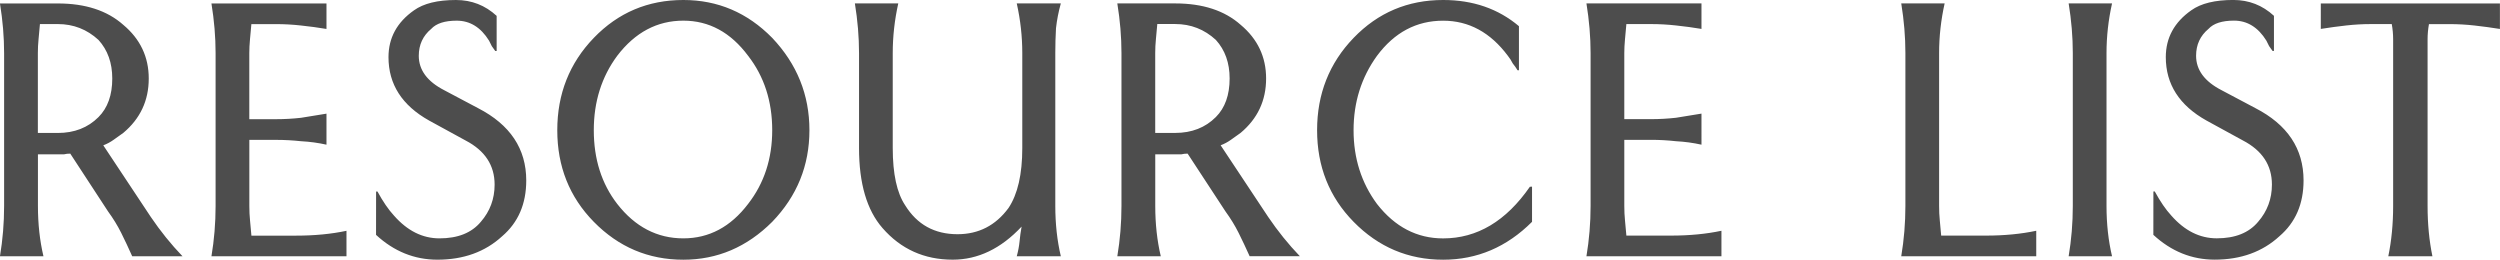
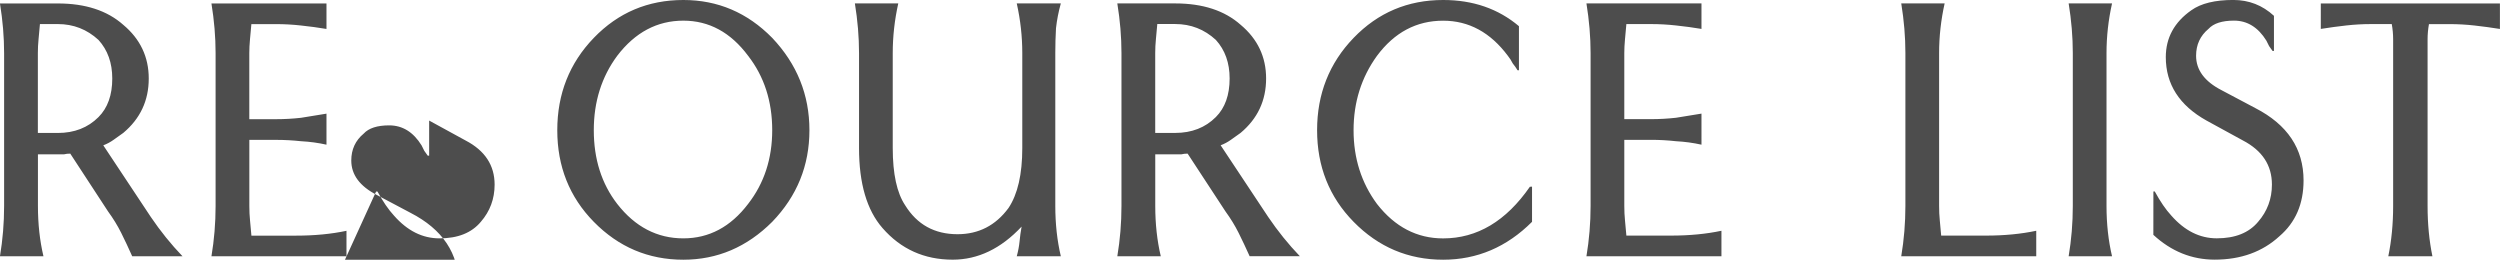
<svg xmlns="http://www.w3.org/2000/svg" width="65.111mm" height="6.764mm" viewBox="0 0 65.111 6.764" version="1.1" id="svg1" xml:space="preserve">
  <defs id="defs1" />
  <g id="layer1" transform="translate(-60.738,-87.375)">
-     <path style="font-size:13.456px;line-height:1;font-family:TenaliRamakrishna;-inkscape-font-specification:TenaliRamakrishna;fill:#4d4d4d;stroke-width:1.598;stroke-linecap:round;stroke-linejoin:round;stroke-opacity:0.982;paint-order:stroke fill markers" d="m 61.724,90.838 h 0.52 q 0.646,0 1.059,-0.413 0.359,-0.359 0.359,-1.005 0,-0.61 -0.359,-1.005 -0.449,-0.413 -1.059,-0.413 h -0.466 q -0.018,0.197 -0.036,0.395 -0.018,0.179 -0.018,0.359 z m -0.987,3.212 q 0.108,-0.646 0.108,-1.31 v -3.983 q 0,-0.628 -0.108,-1.292 h 1.507 q 1.077,0 1.704,0.556 0.664,0.556 0.664,1.399 0,0.861 -0.664,1.417 -0.126,0.09 -0.251,0.179 -0.126,0.09 -0.269,0.144 l 1.238,1.866 q 0.377,0.556 0.825,1.023 h -1.31 q -0.144,-0.323 -0.287,-0.61 -0.144,-0.287 -0.341,-0.556 L 62.568,91.376 q -0.09,0 -0.161,0.018 -0.054,0 -0.161,0 h -0.52 v 1.346 q 0,0.7 0.144,1.31 z m 5.508,0 Q 66.353,93.404 66.353,92.74 v -3.983 q 0,-0.628 -0.108,-1.292 h 2.996 v 0.664 q -0.323,-0.054 -0.664,-0.09 -0.323,-0.036 -0.646,-0.036 h -0.646 q -0.018,0.197 -0.036,0.395 -0.018,0.197 -0.018,0.359 v 1.722 h 0.7 q 0.323,0 0.646,-0.036 0.341,-0.054 0.664,-0.108 V 91.143 Q 68.919,91.071 68.578,91.053 68.255,91.018 67.932,91.018 h -0.7 v 1.722 q 0,0.197 0.018,0.377 0.018,0.179 0.036,0.395 h 1.166 q 0.718,0 1.31,-0.126 v 0.664 z m 4.288,-1.687 h 0.036 q 0.215,0.395 0.431,0.628 0.52,0.592 1.184,0.592 0.718,0 1.077,-0.431 0.359,-0.413 0.359,-0.969 0,-0.754 -0.754,-1.148 l -0.951,-0.52 q -1.059,-0.592 -1.059,-1.651 0,-0.754 0.664,-1.22 0.377,-0.269 1.094,-0.269 0.61,0 1.059,0.413 v 0.915 h -0.036 q -0.036,-0.054 -0.09,-0.126 -0.036,-0.072 -0.072,-0.144 -0.323,-0.52 -0.843,-0.52 -0.466,0 -0.664,0.215 -0.323,0.269 -0.323,0.7 0,0.556 0.664,0.897 l 0.879,0.466 q 1.256,0.646 1.256,1.884 0,0.915 -0.628,1.453 -0.664,0.61 -1.687,0.61 -0.897,0 -1.597,-0.646 z M 80.85,90.766 q 0,-1.13 -0.628,-1.938 -0.682,-0.915 -1.687,-0.915 -1.023,0 -1.722,0.915 -0.61,0.825 -0.61,1.938 0,1.13 0.61,1.92 0.7,0.897 1.722,0.897 1.005,0 1.687,-0.897 0.628,-0.807 0.628,-1.92 z m 0,2.386 q -0.987,0.987 -2.315,0.987 -1.364,0 -2.332,-0.987 -0.951,-0.969 -0.951,-2.386 0,-1.417 0.951,-2.404 0.951,-0.987 2.332,-0.987 1.346,0 2.315,0.987 0.969,1.023 0.969,2.404 0,1.382 -0.969,2.386 z m 6.369,0.897 q 0.054,-0.197 0.072,-0.377 0.018,-0.197 0.054,-0.395 -0.807,0.861 -1.794,0.861 -1.112,0 -1.83,-0.825 -0.61,-0.7 -0.61,-2.081 v -2.476 q 0,-0.628 -0.108,-1.292 h 1.13 q -0.072,0.323 -0.108,0.646 -0.036,0.323 -0.036,0.646 v 2.476 q 0,1.005 0.323,1.489 0.466,0.754 1.364,0.754 0.825,0 1.328,-0.682 0.359,-0.538 0.359,-1.561 v -2.476 q 0,-0.323 -0.036,-0.646 -0.036,-0.323 -0.108,-0.646 h 1.148 q -0.09,0.323 -0.126,0.646 -0.018,0.323 -0.018,0.646 v 3.983 q 0,0.7 0.144,1.31 z m 3.606,-3.212 h 0.52 q 0.646,0 1.059,-0.413 0.359,-0.359 0.359,-1.005 0,-0.61 -0.359,-1.005 -0.449,-0.413 -1.059,-0.413 h -0.466 q -0.018,0.197 -0.036,0.395 -0.018,0.179 -0.018,0.359 z m -0.987,3.212 q 0.108,-0.646 0.108,-1.31 v -3.983 q 0,-0.628 -0.108,-1.292 h 1.507 q 1.077,0 1.704,0.556 0.664,0.556 0.664,1.399 0,0.861 -0.664,1.417 -0.126,0.09 -0.251,0.179 -0.126,0.09 -0.269,0.144 l 1.238,1.866 q 0.377,0.556 0.825,1.023 H 93.284 Q 93.14,93.727 92.997,93.44 92.853,93.153 92.656,92.883 l -0.987,-1.507 q -0.09,0 -0.161,0.018 -0.054,0 -0.161,0 H 90.826 v 1.346 q 0,0.7 0.144,1.31 z m 10.801,-1.812 v 0.915 q -0.987,0.987 -2.315,0.987 -1.364,0 -2.332,-0.987 -0.951,-0.969 -0.951,-2.386 0,-1.417 0.951,-2.404 0.951,-0.987 2.332,-0.987 1.166,0 1.974,0.682 v 1.148 h -0.036 q -0.054,-0.09 -0.126,-0.179 -0.054,-0.108 -0.126,-0.197 -0.682,-0.915 -1.687,-0.915 -1.041,0 -1.722,0.915 -0.61,0.843 -0.61,1.938 0,1.094 0.61,1.92 0.7,0.897 1.722,0.897 1.328,0 2.261,-1.346 z m 1.417,1.812 q 0.108,-0.646 0.108,-1.31 v -3.983 q 0,-0.628 -0.108,-1.292 h 2.996 v 0.664 q -0.323,-0.054 -0.664,-0.09 -0.323,-0.036 -0.646,-0.036 h -0.646 q -0.018,0.197 -0.036,0.395 -0.018,0.197 -0.018,0.359 v 1.722 h 0.7 q 0.323,0 0.646,-0.036 0.341,-0.054 0.664,-0.108 V 91.143 q -0.323,-0.072 -0.664,-0.09 -0.323,-0.036 -0.646,-0.036 h -0.7 v 1.722 q 0,0.197 0.018,0.377 0.018,0.179 0.036,0.395 h 1.166 q 0.718,0 1.31,-0.126 v 0.664 z m 8.199,0 q 0.108,-0.646 0.108,-1.31 v -3.983 q 0,-0.628 -0.108,-1.292 h 1.13 q -0.072,0.323 -0.108,0.646 -0.036,0.323 -0.036,0.646 v 3.983 q 0,0.197 0.018,0.377 0.018,0.179 0.036,0.395 h 1.166 q 0.718,0 1.31,-0.126 v 0.664 z m 4.36,0 q 0.108,-0.646 0.108,-1.31 v -3.983 q 0,-0.628 -0.108,-1.292 h 1.13 q -0.072,0.323 -0.108,0.646 -0.036,0.323 -0.036,0.646 v 3.983 q 0,0.7 0.144,1.31 z m 2.207,-1.687 h 0.036 q 0.215,0.395 0.431,0.628 0.52,0.592 1.184,0.592 0.718,0 1.077,-0.431 0.359,-0.413 0.359,-0.969 0,-0.754 -0.754,-1.148 l -0.951,-0.52 q -1.059,-0.592 -1.059,-1.651 0,-0.754 0.664,-1.22 0.377,-0.269 1.094,-0.269 0.61,0 1.059,0.413 v 0.915 h -0.036 q -0.036,-0.054 -0.09,-0.126 -0.036,-0.072 -0.072,-0.144 -0.323,-0.52 -0.843,-0.52 -0.466,0 -0.664,0.215 -0.323,0.269 -0.323,0.7 0,0.556 0.664,0.897 l 0.879,0.466 q 1.256,0.646 1.256,1.884 0,0.915 -0.628,1.453 -0.664,0.61 -1.687,0.61 -0.897,0 -1.597,-0.646 z m 6.118,1.687 q 0.126,-0.61 0.126,-1.31 v -3.983 q 0,-0.179 0,-0.359 0,-0.197 -0.036,-0.395 h -0.538 q -0.323,0 -0.646,0.036 -0.323,0.036 -0.664,0.09 V 87.465 h 4.665 v 0.664 q -0.341,-0.054 -0.664,-0.09 -0.323,-0.036 -0.646,-0.036 h -0.538 q -0.036,0.197 -0.036,0.395 0,0.179 0,0.359 v 3.983 q 0,0.7 0.126,1.31 z" id="text1" aria-label="RESOURCE LIST" />
+     <path style="font-size:13.456px;line-height:1;font-family:TenaliRamakrishna;-inkscape-font-specification:TenaliRamakrishna;fill:#4d4d4d;stroke-width:1.598;stroke-linecap:round;stroke-linejoin:round;stroke-opacity:0.982;paint-order:stroke fill markers" d="m 61.724,90.838 h 0.52 q 0.646,0 1.059,-0.413 0.359,-0.359 0.359,-1.005 0,-0.61 -0.359,-1.005 -0.449,-0.413 -1.059,-0.413 h -0.466 q -0.018,0.197 -0.036,0.395 -0.018,0.179 -0.018,0.359 z m -0.987,3.212 q 0.108,-0.646 0.108,-1.31 v -3.983 q 0,-0.628 -0.108,-1.292 h 1.507 q 1.077,0 1.704,0.556 0.664,0.556 0.664,1.399 0,0.861 -0.664,1.417 -0.126,0.09 -0.251,0.179 -0.126,0.09 -0.269,0.144 l 1.238,1.866 q 0.377,0.556 0.825,1.023 h -1.31 q -0.144,-0.323 -0.287,-0.61 -0.144,-0.287 -0.341,-0.556 L 62.568,91.376 q -0.09,0 -0.161,0.018 -0.054,0 -0.161,0 h -0.52 v 1.346 q 0,0.7 0.144,1.31 z m 5.508,0 Q 66.353,93.404 66.353,92.74 v -3.983 q 0,-0.628 -0.108,-1.292 h 2.996 v 0.664 q -0.323,-0.054 -0.664,-0.09 -0.323,-0.036 -0.646,-0.036 h -0.646 q -0.018,0.197 -0.036,0.395 -0.018,0.197 -0.018,0.359 v 1.722 h 0.7 q 0.323,0 0.646,-0.036 0.341,-0.054 0.664,-0.108 V 91.143 Q 68.919,91.071 68.578,91.053 68.255,91.018 67.932,91.018 h -0.7 v 1.722 q 0,0.197 0.018,0.377 0.018,0.179 0.036,0.395 h 1.166 q 0.718,0 1.31,-0.126 v 0.664 z m 4.288,-1.687 h 0.036 q 0.215,0.395 0.431,0.628 0.52,0.592 1.184,0.592 0.718,0 1.077,-0.431 0.359,-0.413 0.359,-0.969 0,-0.754 -0.754,-1.148 l -0.951,-0.52 v 0.915 h -0.036 q -0.036,-0.054 -0.09,-0.126 -0.036,-0.072 -0.072,-0.144 -0.323,-0.52 -0.843,-0.52 -0.466,0 -0.664,0.215 -0.323,0.269 -0.323,0.7 0,0.556 0.664,0.897 l 0.879,0.466 q 1.256,0.646 1.256,1.884 0,0.915 -0.628,1.453 -0.664,0.61 -1.687,0.61 -0.897,0 -1.597,-0.646 z M 80.85,90.766 q 0,-1.13 -0.628,-1.938 -0.682,-0.915 -1.687,-0.915 -1.023,0 -1.722,0.915 -0.61,0.825 -0.61,1.938 0,1.13 0.61,1.92 0.7,0.897 1.722,0.897 1.005,0 1.687,-0.897 0.628,-0.807 0.628,-1.92 z m 0,2.386 q -0.987,0.987 -2.315,0.987 -1.364,0 -2.332,-0.987 -0.951,-0.969 -0.951,-2.386 0,-1.417 0.951,-2.404 0.951,-0.987 2.332,-0.987 1.346,0 2.315,0.987 0.969,1.023 0.969,2.404 0,1.382 -0.969,2.386 z m 6.369,0.897 q 0.054,-0.197 0.072,-0.377 0.018,-0.197 0.054,-0.395 -0.807,0.861 -1.794,0.861 -1.112,0 -1.83,-0.825 -0.61,-0.7 -0.61,-2.081 v -2.476 q 0,-0.628 -0.108,-1.292 h 1.13 q -0.072,0.323 -0.108,0.646 -0.036,0.323 -0.036,0.646 v 2.476 q 0,1.005 0.323,1.489 0.466,0.754 1.364,0.754 0.825,0 1.328,-0.682 0.359,-0.538 0.359,-1.561 v -2.476 q 0,-0.323 -0.036,-0.646 -0.036,-0.323 -0.108,-0.646 h 1.148 q -0.09,0.323 -0.126,0.646 -0.018,0.323 -0.018,0.646 v 3.983 q 0,0.7 0.144,1.31 z m 3.606,-3.212 h 0.52 q 0.646,0 1.059,-0.413 0.359,-0.359 0.359,-1.005 0,-0.61 -0.359,-1.005 -0.449,-0.413 -1.059,-0.413 h -0.466 q -0.018,0.197 -0.036,0.395 -0.018,0.179 -0.018,0.359 z m -0.987,3.212 q 0.108,-0.646 0.108,-1.31 v -3.983 q 0,-0.628 -0.108,-1.292 h 1.507 q 1.077,0 1.704,0.556 0.664,0.556 0.664,1.399 0,0.861 -0.664,1.417 -0.126,0.09 -0.251,0.179 -0.126,0.09 -0.269,0.144 l 1.238,1.866 q 0.377,0.556 0.825,1.023 H 93.284 Q 93.14,93.727 92.997,93.44 92.853,93.153 92.656,92.883 l -0.987,-1.507 q -0.09,0 -0.161,0.018 -0.054,0 -0.161,0 H 90.826 v 1.346 q 0,0.7 0.144,1.31 z m 10.801,-1.812 v 0.915 q -0.987,0.987 -2.315,0.987 -1.364,0 -2.332,-0.987 -0.951,-0.969 -0.951,-2.386 0,-1.417 0.951,-2.404 0.951,-0.987 2.332,-0.987 1.166,0 1.974,0.682 v 1.148 h -0.036 q -0.054,-0.09 -0.126,-0.179 -0.054,-0.108 -0.126,-0.197 -0.682,-0.915 -1.687,-0.915 -1.041,0 -1.722,0.915 -0.61,0.843 -0.61,1.938 0,1.094 0.61,1.92 0.7,0.897 1.722,0.897 1.328,0 2.261,-1.346 z m 1.417,1.812 q 0.108,-0.646 0.108,-1.31 v -3.983 q 0,-0.628 -0.108,-1.292 h 2.996 v 0.664 q -0.323,-0.054 -0.664,-0.09 -0.323,-0.036 -0.646,-0.036 h -0.646 q -0.018,0.197 -0.036,0.395 -0.018,0.197 -0.018,0.359 v 1.722 h 0.7 q 0.323,0 0.646,-0.036 0.341,-0.054 0.664,-0.108 V 91.143 q -0.323,-0.072 -0.664,-0.09 -0.323,-0.036 -0.646,-0.036 h -0.7 v 1.722 q 0,0.197 0.018,0.377 0.018,0.179 0.036,0.395 h 1.166 q 0.718,0 1.31,-0.126 v 0.664 z m 8.199,0 q 0.108,-0.646 0.108,-1.31 v -3.983 q 0,-0.628 -0.108,-1.292 h 1.13 q -0.072,0.323 -0.108,0.646 -0.036,0.323 -0.036,0.646 v 3.983 q 0,0.197 0.018,0.377 0.018,0.179 0.036,0.395 h 1.166 q 0.718,0 1.31,-0.126 v 0.664 z m 4.36,0 q 0.108,-0.646 0.108,-1.31 v -3.983 q 0,-0.628 -0.108,-1.292 h 1.13 q -0.072,0.323 -0.108,0.646 -0.036,0.323 -0.036,0.646 v 3.983 q 0,0.7 0.144,1.31 z m 2.207,-1.687 h 0.036 q 0.215,0.395 0.431,0.628 0.52,0.592 1.184,0.592 0.718,0 1.077,-0.431 0.359,-0.413 0.359,-0.969 0,-0.754 -0.754,-1.148 l -0.951,-0.52 q -1.059,-0.592 -1.059,-1.651 0,-0.754 0.664,-1.22 0.377,-0.269 1.094,-0.269 0.61,0 1.059,0.413 v 0.915 h -0.036 q -0.036,-0.054 -0.09,-0.126 -0.036,-0.072 -0.072,-0.144 -0.323,-0.52 -0.843,-0.52 -0.466,0 -0.664,0.215 -0.323,0.269 -0.323,0.7 0,0.556 0.664,0.897 l 0.879,0.466 q 1.256,0.646 1.256,1.884 0,0.915 -0.628,1.453 -0.664,0.61 -1.687,0.61 -0.897,0 -1.597,-0.646 z m 6.118,1.687 q 0.126,-0.61 0.126,-1.31 v -3.983 q 0,-0.179 0,-0.359 0,-0.197 -0.036,-0.395 h -0.538 q -0.323,0 -0.646,0.036 -0.323,0.036 -0.664,0.09 V 87.465 h 4.665 v 0.664 q -0.341,-0.054 -0.664,-0.09 -0.323,-0.036 -0.646,-0.036 h -0.538 q -0.036,0.197 -0.036,0.395 0,0.179 0,0.359 v 3.983 q 0,0.7 0.126,1.31 z" id="text1" aria-label="RESOURCE LIST" />
  </g>
</svg>